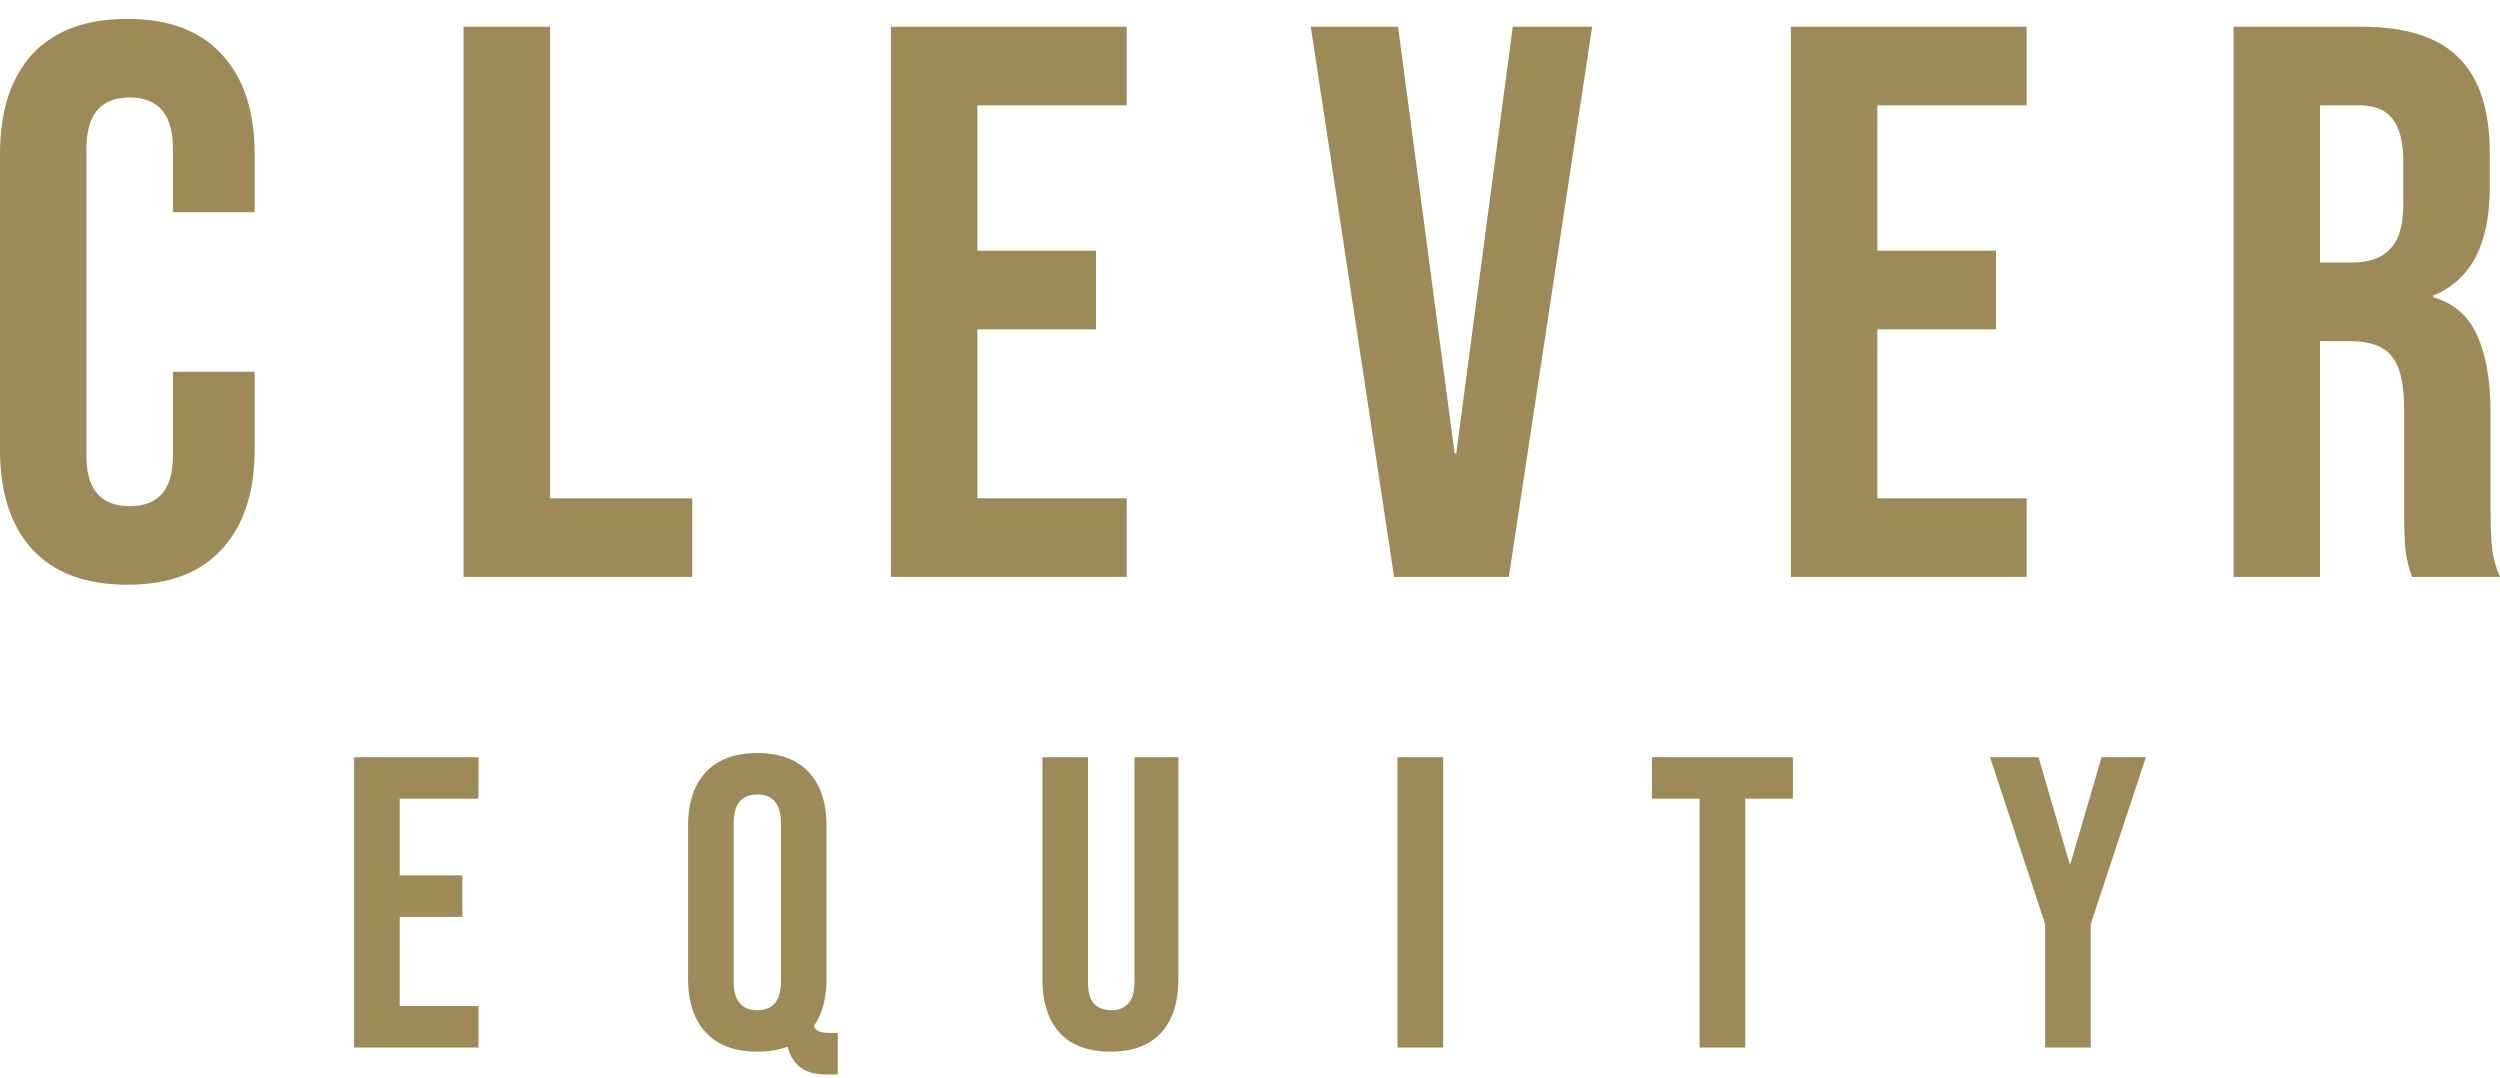
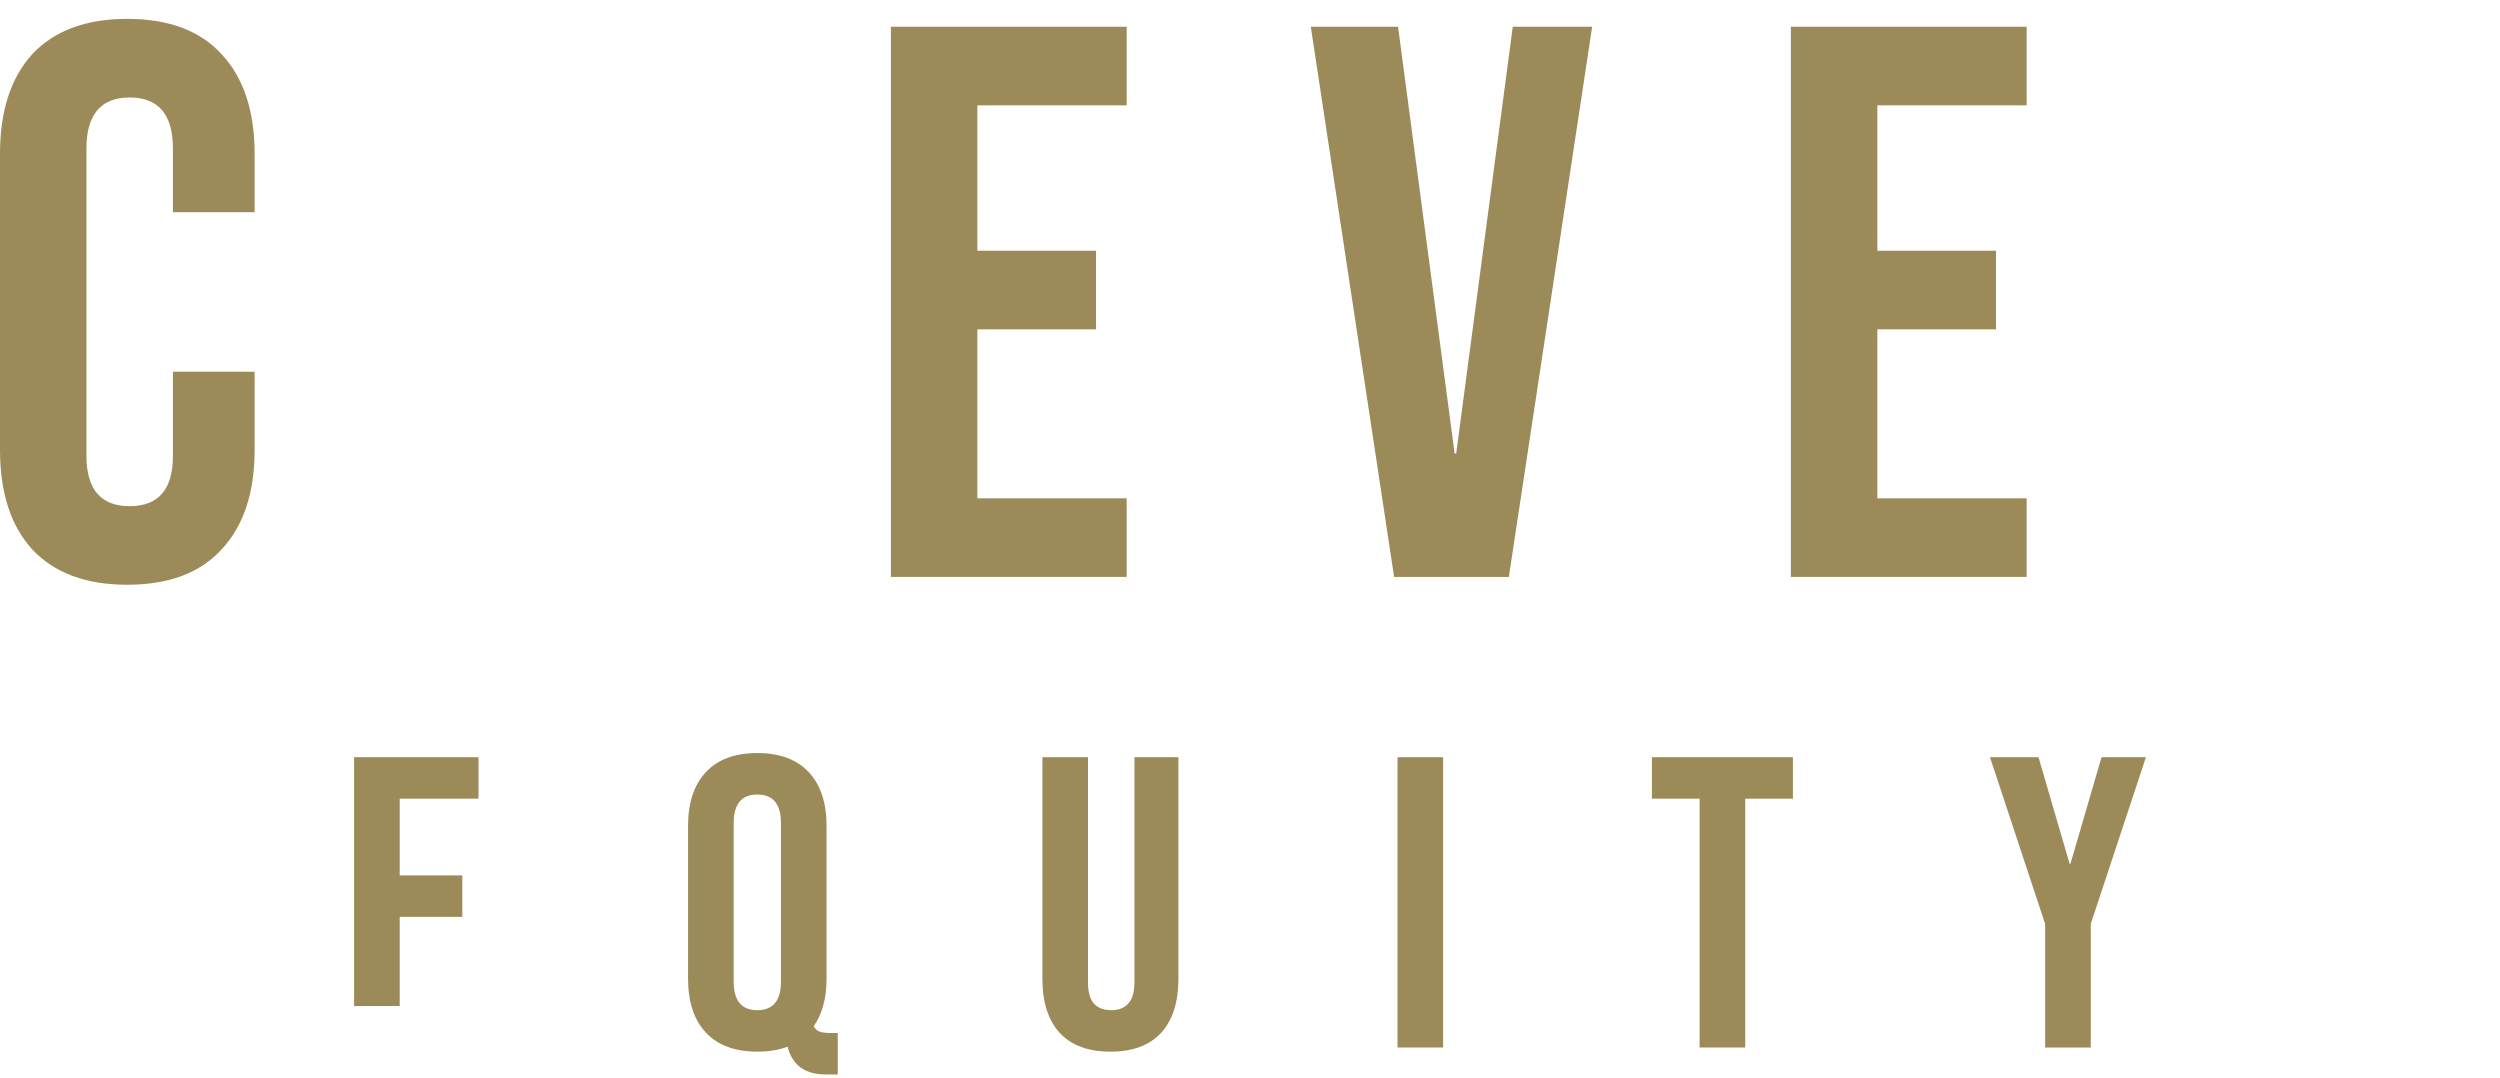
<svg xmlns="http://www.w3.org/2000/svg" width="109" height="47" viewBox="0 0 109 47" fill="none">
-   <path d="M97.384 1.166H102.969C104.911 1.166 106.327 1.623 107.218 2.537C108.109 3.428 108.555 4.81 108.555 6.683V8.157C108.555 10.647 107.732 12.223 106.087 12.885V12.954C107.001 13.228 107.641 13.788 108.006 14.633C108.395 15.478 108.589 16.609 108.589 18.025V22.24C108.589 22.925 108.612 23.485 108.657 23.919C108.703 24.33 108.817 24.741 109 25.153H105.162C105.025 24.764 104.934 24.399 104.888 24.056C104.842 23.713 104.82 23.097 104.82 22.206V17.82C104.82 16.723 104.637 15.958 104.271 15.524C103.929 15.09 103.323 14.873 102.455 14.873H101.153V25.153H97.384V1.166ZM102.524 11.446C103.278 11.446 103.837 11.252 104.203 10.864C104.591 10.475 104.785 9.824 104.785 8.91V7.06C104.785 6.192 104.625 5.564 104.306 5.175C104.009 4.787 103.529 4.593 102.866 4.593H101.153V11.446H102.524Z" fill="#9D8A59" />
  <path d="M78.082 1.166H88.362V4.593H81.852V10.932H87.026V14.359H81.852V21.726H88.362V25.153H78.082V1.166Z" fill="#9D8A59" />
  <path d="M57.151 1.166H60.955L63.422 19.773H63.49L65.957 1.166H69.418L65.786 25.153H60.783L57.151 1.166Z" fill="#9D8A59" />
  <path d="M38.843 1.166H49.123V4.593H42.612V10.932H47.787V14.359H42.612V21.726H49.123V25.153H38.843V1.166Z" fill="#9D8A59" />
-   <path d="M20.211 1.166H23.98V21.726H30.182V25.153H20.211V1.166Z" fill="#9D8A59" />
  <path d="M5.551 25.495C3.746 25.495 2.364 24.981 1.405 23.953C0.468 22.925 0 21.475 0 19.602V6.717C0 4.844 0.468 3.393 1.405 2.365C2.364 1.337 3.746 0.823 5.551 0.823C7.356 0.823 8.726 1.337 9.663 2.365C10.623 3.393 11.102 4.844 11.102 6.717V9.253H7.539V6.477C7.539 4.993 6.91 4.25 5.654 4.25C4.398 4.25 3.769 4.993 3.769 6.477V19.876C3.769 21.338 4.398 22.069 5.654 22.069C6.91 22.069 7.539 21.338 7.539 19.876V16.209H11.102V19.602C11.102 21.475 10.623 22.925 9.663 23.953C8.726 24.981 7.356 25.495 5.551 25.495Z" fill="#9D8A59" />
  <path d="M89.168 40.283L86.763 33.014H88.879L90.235 37.661H90.271L91.627 33.014H93.562L91.157 40.283V45.671H89.168V40.283Z" fill="#9D8A59" />
  <path d="M74.103 34.822H72.023V33.014H78.171V34.822H76.092V45.671H74.103V34.822Z" fill="#9D8A59" />
  <path d="M60.932 33.014H62.921V45.671H60.932V33.014Z" fill="#9D8A59" />
  <path d="M48.413 45.852C47.449 45.852 46.714 45.581 46.207 45.038C45.701 44.484 45.448 43.694 45.448 42.669V33.014H47.437V42.814C47.437 43.248 47.521 43.562 47.69 43.754C47.871 43.947 48.124 44.044 48.45 44.044C48.775 44.044 49.022 43.947 49.191 43.754C49.372 43.562 49.462 43.248 49.462 42.814V33.014H51.379V42.669C51.379 43.694 51.126 44.484 50.619 45.038C50.113 45.581 49.378 45.852 48.413 45.852Z" fill="#9D8A59" />
  <path d="M36.002 46.846C35.098 46.846 34.544 46.443 34.339 45.635C33.965 45.779 33.525 45.852 33.019 45.852C32.042 45.852 31.295 45.575 30.776 45.02C30.258 44.466 29.999 43.682 29.999 42.669V36.015C29.999 35.003 30.258 34.219 30.776 33.665C31.295 33.11 32.042 32.833 33.019 32.833C33.995 32.833 34.742 33.11 35.261 33.665C35.779 34.219 36.038 35.003 36.038 36.015V42.669C36.038 43.513 35.852 44.206 35.478 44.749C35.55 44.869 35.641 44.948 35.749 44.984C35.858 45.02 36.014 45.038 36.219 45.038H36.527V46.846H36.002ZM33.019 44.044C33.706 44.044 34.049 43.628 34.049 42.796V35.889C34.049 35.057 33.706 34.641 33.019 34.641C32.332 34.641 31.988 35.057 31.988 35.889V42.796C31.988 43.628 32.332 44.044 33.019 44.044Z" fill="#9D8A59" />
-   <path d="M15.438 33.014H20.863V34.822H17.427V38.167H20.157V39.975H17.427V43.863H20.863V45.671H15.438V33.014Z" fill="#9D8A59" />
+   <path d="M15.438 33.014H20.863V34.822H17.427V38.167H20.157V39.975H17.427V43.863H20.863H15.438V33.014Z" fill="#9D8A59" />
</svg>